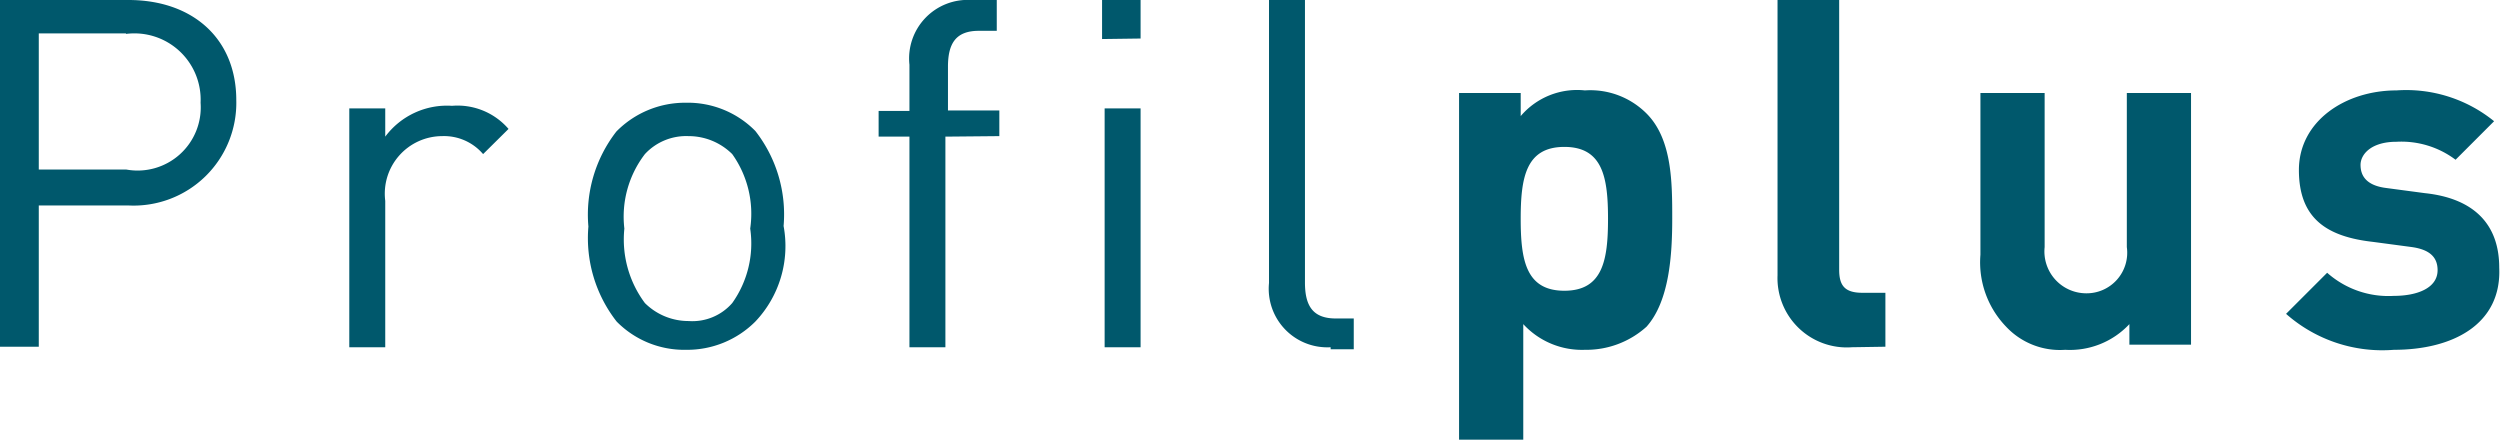
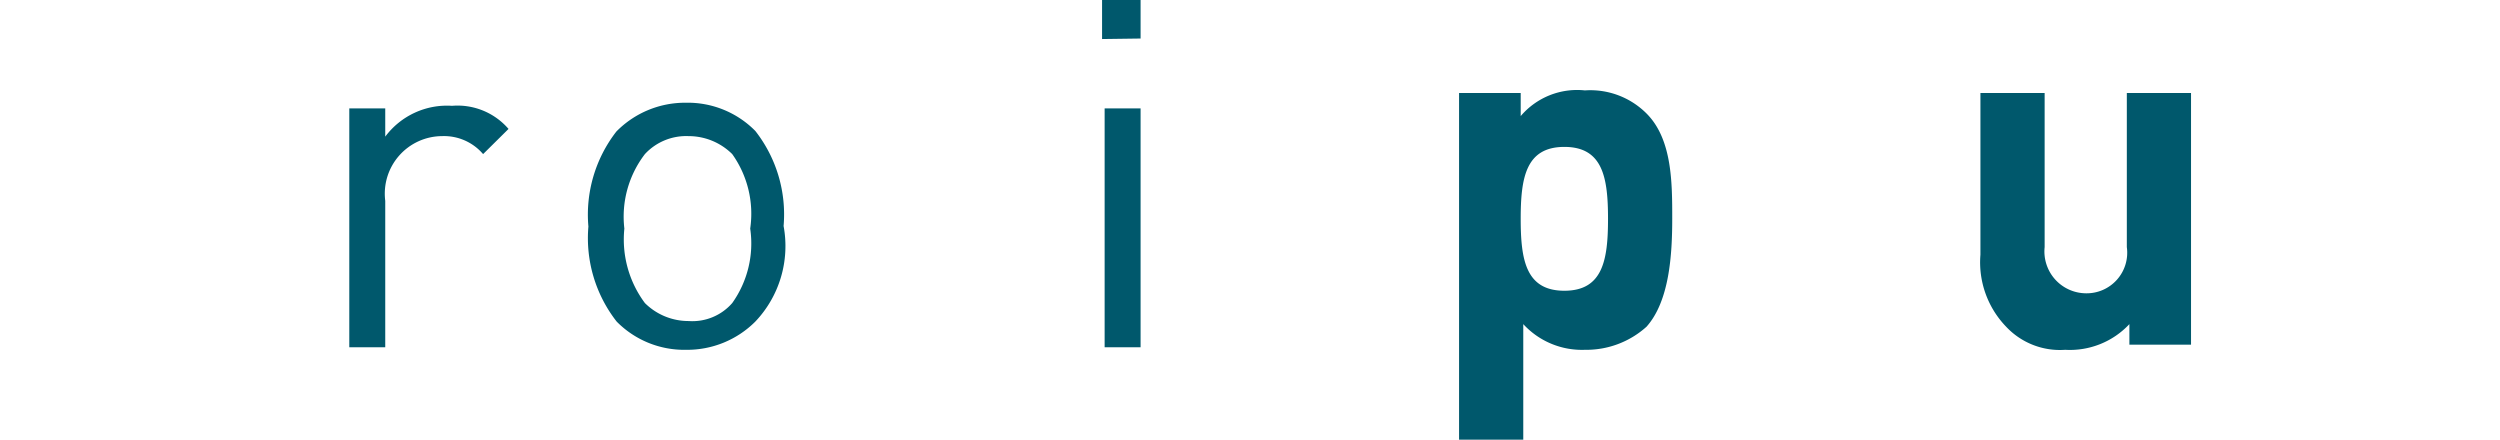
<svg xmlns="http://www.w3.org/2000/svg" id="Ebene_1" data-name="Ebene 1" viewBox="0 0 97.34 17.13">
  <defs>
    <style>.cls-1{fill:#00586c;}</style>
  </defs>
  <title>Artboard 1</title>
-   <path class="cls-1" d="M5,8H1.51v5.5H0V0H5c2.5,0,4.2,1.5,4.2,3.9A4,4,0,0,1,5,8Zm-.1-6.7H1.51v5.3h3.4A2.46,2.46,0,0,0,7.81,4,2.58,2.58,0,0,0,4.91,1.32Z" />
  <path class="cls-1" d="M18.81,6a2,2,0,0,0-1.6-.7A2.24,2.24,0,0,0,15,7.82v5.7h-1.4V4.22H15v1.1a3,3,0,0,1,2.6-1.2,2.62,2.62,0,0,1,2.2.9Z" />
  <path class="cls-1" d="M29.41,12.52a3.75,3.75,0,0,1-2.7,1.1,3.69,3.69,0,0,1-2.7-1.1,5.27,5.27,0,0,1-1.1-3.7A5.27,5.27,0,0,1,24,5.12,3.75,3.75,0,0,1,26.71,4a3.69,3.69,0,0,1,2.7,1.1,5.27,5.27,0,0,1,1.1,3.7A4.27,4.27,0,0,1,29.41,12.52ZM28.51,6a2.41,2.41,0,0,0-1.7-.7,2.19,2.19,0,0,0-1.7.7,4,4,0,0,0-.8,2.9,4.14,4.14,0,0,0,.8,2.9,2.41,2.41,0,0,0,1.7.7,2.06,2.06,0,0,0,1.7-.7,4,4,0,0,0,.7-2.9A4,4,0,0,0,28.51,6Z" />
-   <path class="cls-1" d="M36.81,5.32v8.2h-1.4V5.32h-1.2v-1h1.2V2.52A2.28,2.28,0,0,1,37.81,0h1v1.2h-.7c-.9,0-1.2.5-1.2,1.4v1.7h2v1Z" />
  <path class="cls-1" d="M42.91,1.52V0h1.5v1.5Zm.1,12V4.22h1.4v9.3Z" />
-   <path class="cls-1" d="M51.81,13.52a2.28,2.28,0,0,1-2.4-2.5V0h1.4V11c0,.9.3,1.4,1.2,1.4h.7v1.2h-.9Z" />
  <path class="cls-1" d="M64.11,12.72a3.5,3.5,0,0,1-2.4.9,3.1,3.1,0,0,1-2.4-1v4.5h-2.5V3.62h2.4v.9a2.88,2.88,0,0,1,2.5-1,3.09,3.09,0,0,1,2.4.9c1,1,1,2.7,1,4.1S65,11.72,64.11,12.72Zm-3.2-7c-1.5,0-1.7,1.2-1.7,2.8s.2,2.8,1.7,2.8,1.7-1.2,1.7-2.8S62.41,5.72,60.91,5.72Z" />
-   <path class="cls-1" d="M72.11,13.52a2.7,2.7,0,0,1-2.9-2.8V0h2.4v10.5c0,.6.2.9.9.9h.9v2.1Z" />
  <path class="cls-1" d="M82.91,13.52v-.9a3.17,3.17,0,0,1-2.5,1,2.87,2.87,0,0,1-2.3-.9,3.61,3.61,0,0,1-1-2.8V3.62h2.5v6a1.63,1.63,0,0,0,1.6,1.8,1.58,1.58,0,0,0,1.6-1.8v-6h2.5v9.8h-2.4Z" />
-   <path class="cls-1" d="M93.21,13.62a5.66,5.66,0,0,1-4.2-1.4l1.6-1.6a3.59,3.59,0,0,0,2.6.9c.9,0,1.7-.3,1.7-1,0-.5-.3-.8-1-.9l-1.5-.2c-1.8-.2-2.9-.9-2.9-2.8s1.8-3.1,3.8-3.1a5.43,5.43,0,0,1,3.8,1.2l-1.5,1.5a3.51,3.51,0,0,0-2.3-.7c-1,0-1.4.5-1.4.9s.2.8,1,.9l1.5.2c1.9.2,2.9,1.2,2.9,2.9C97.41,12.62,95.51,13.62,93.21,13.62Z" />
</svg>